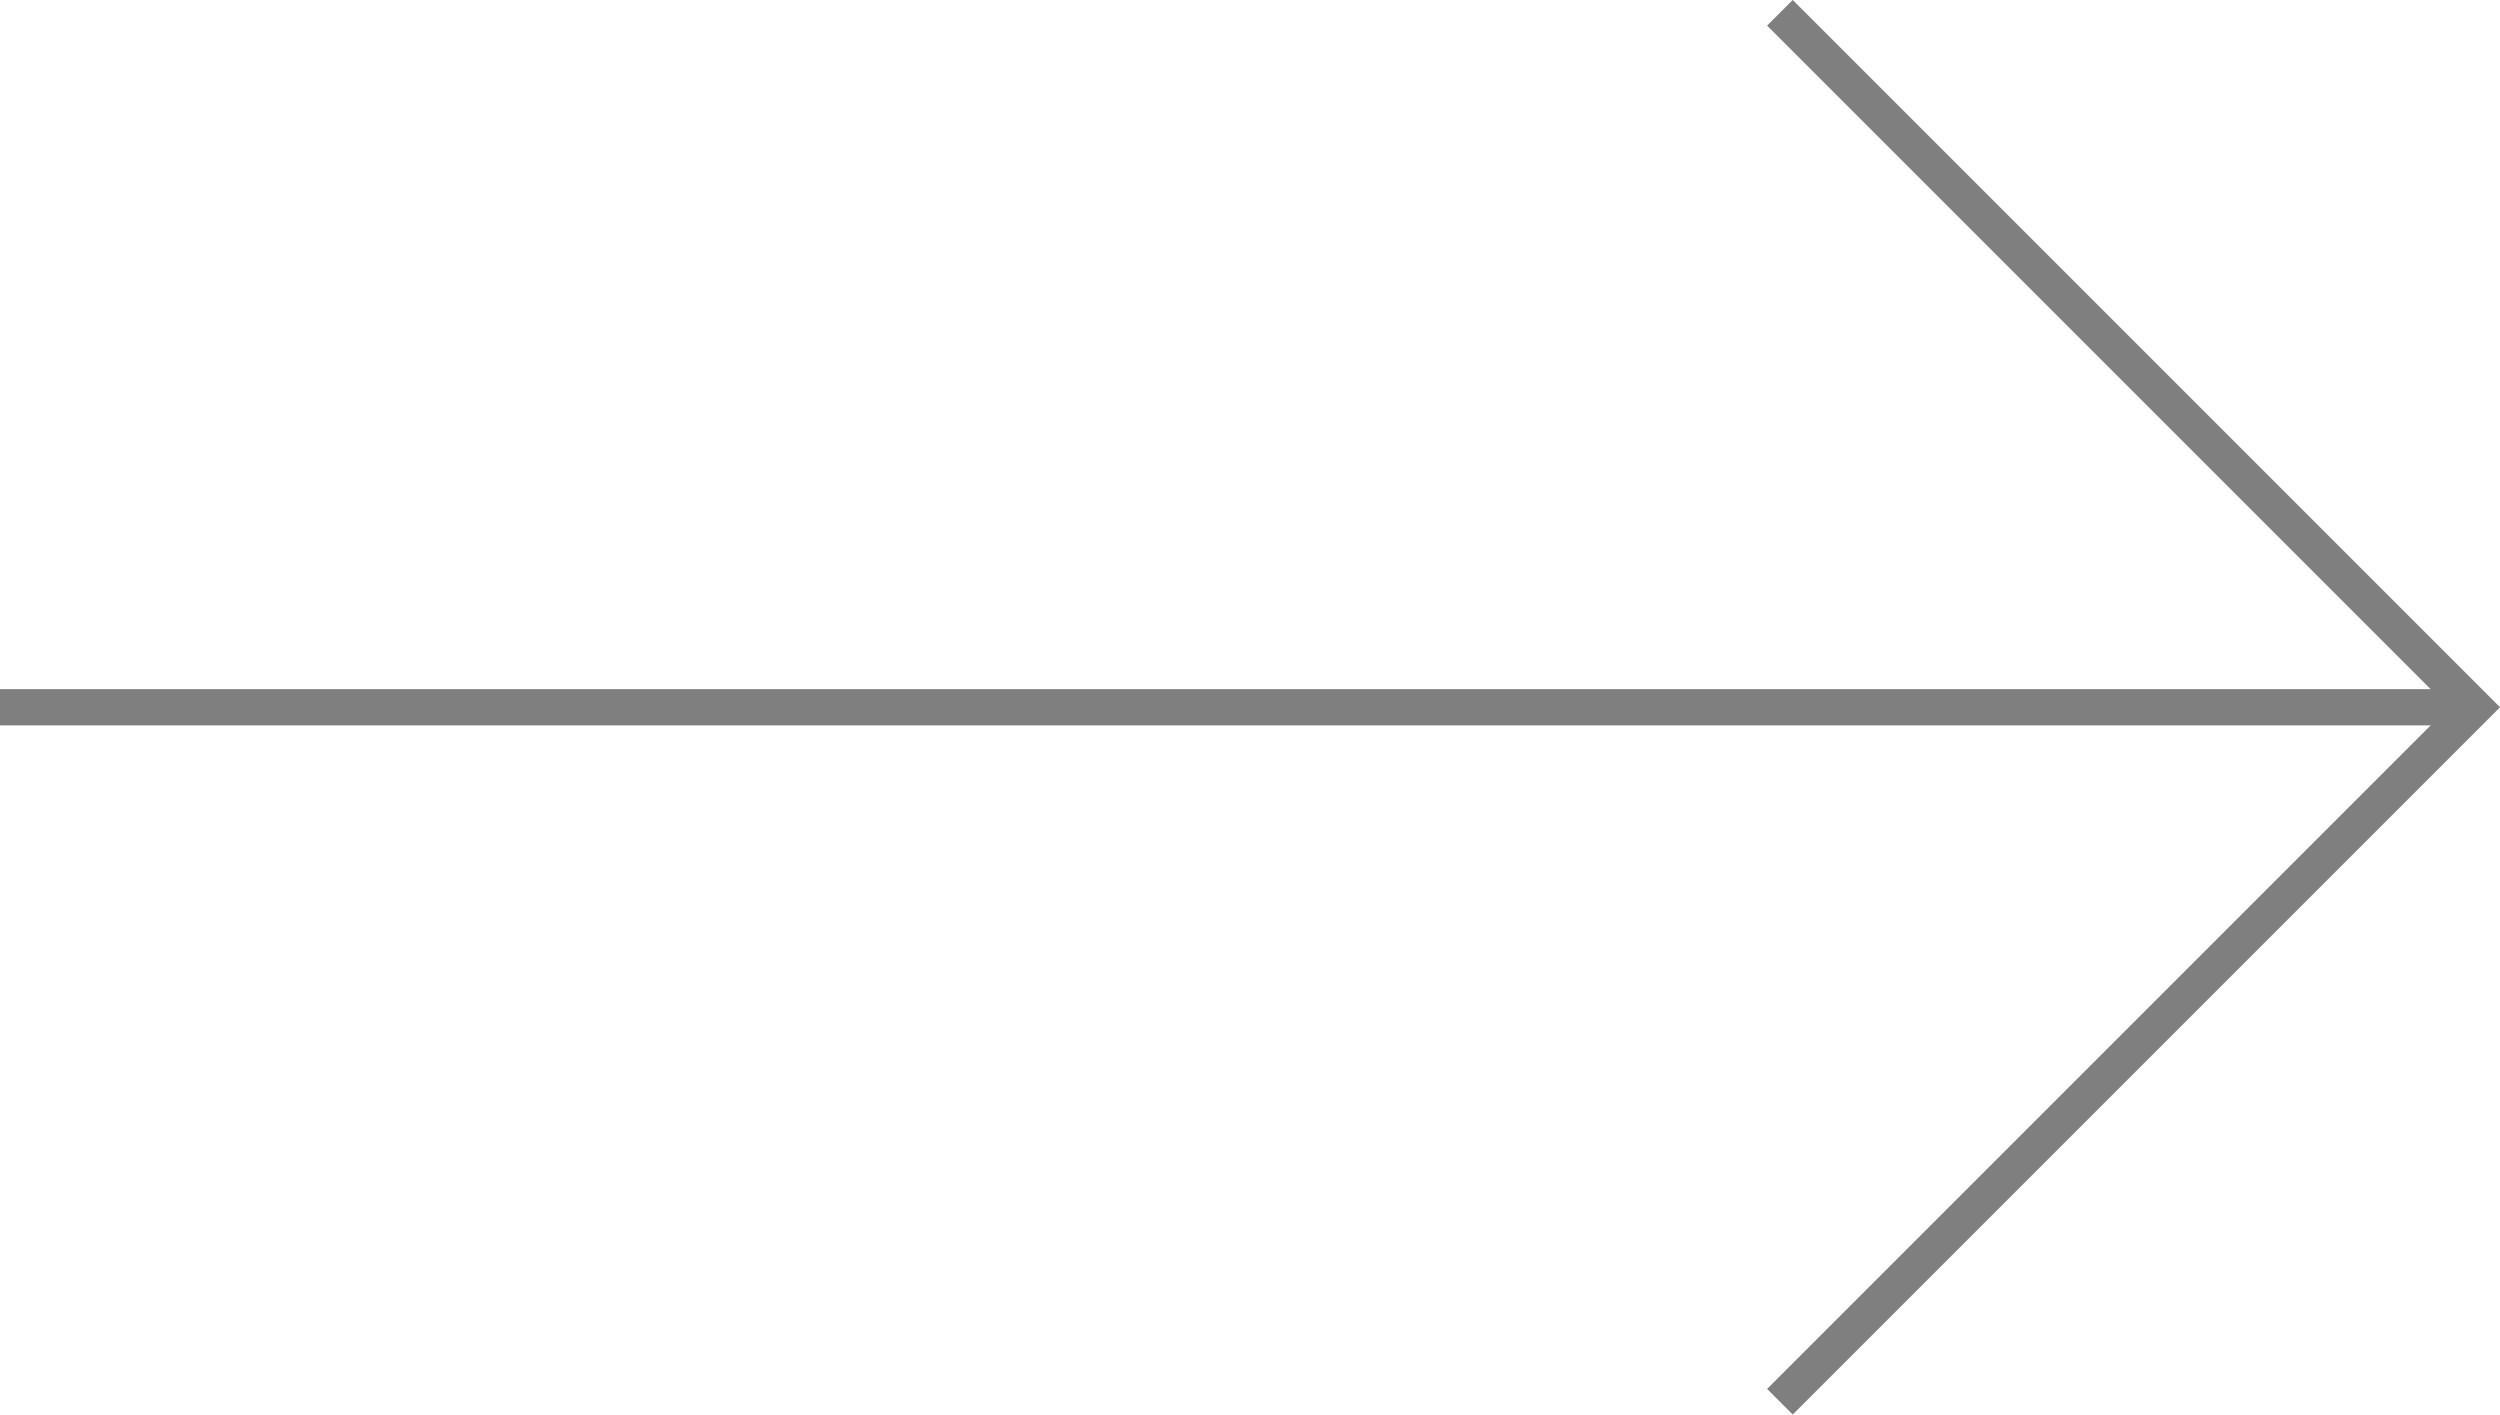
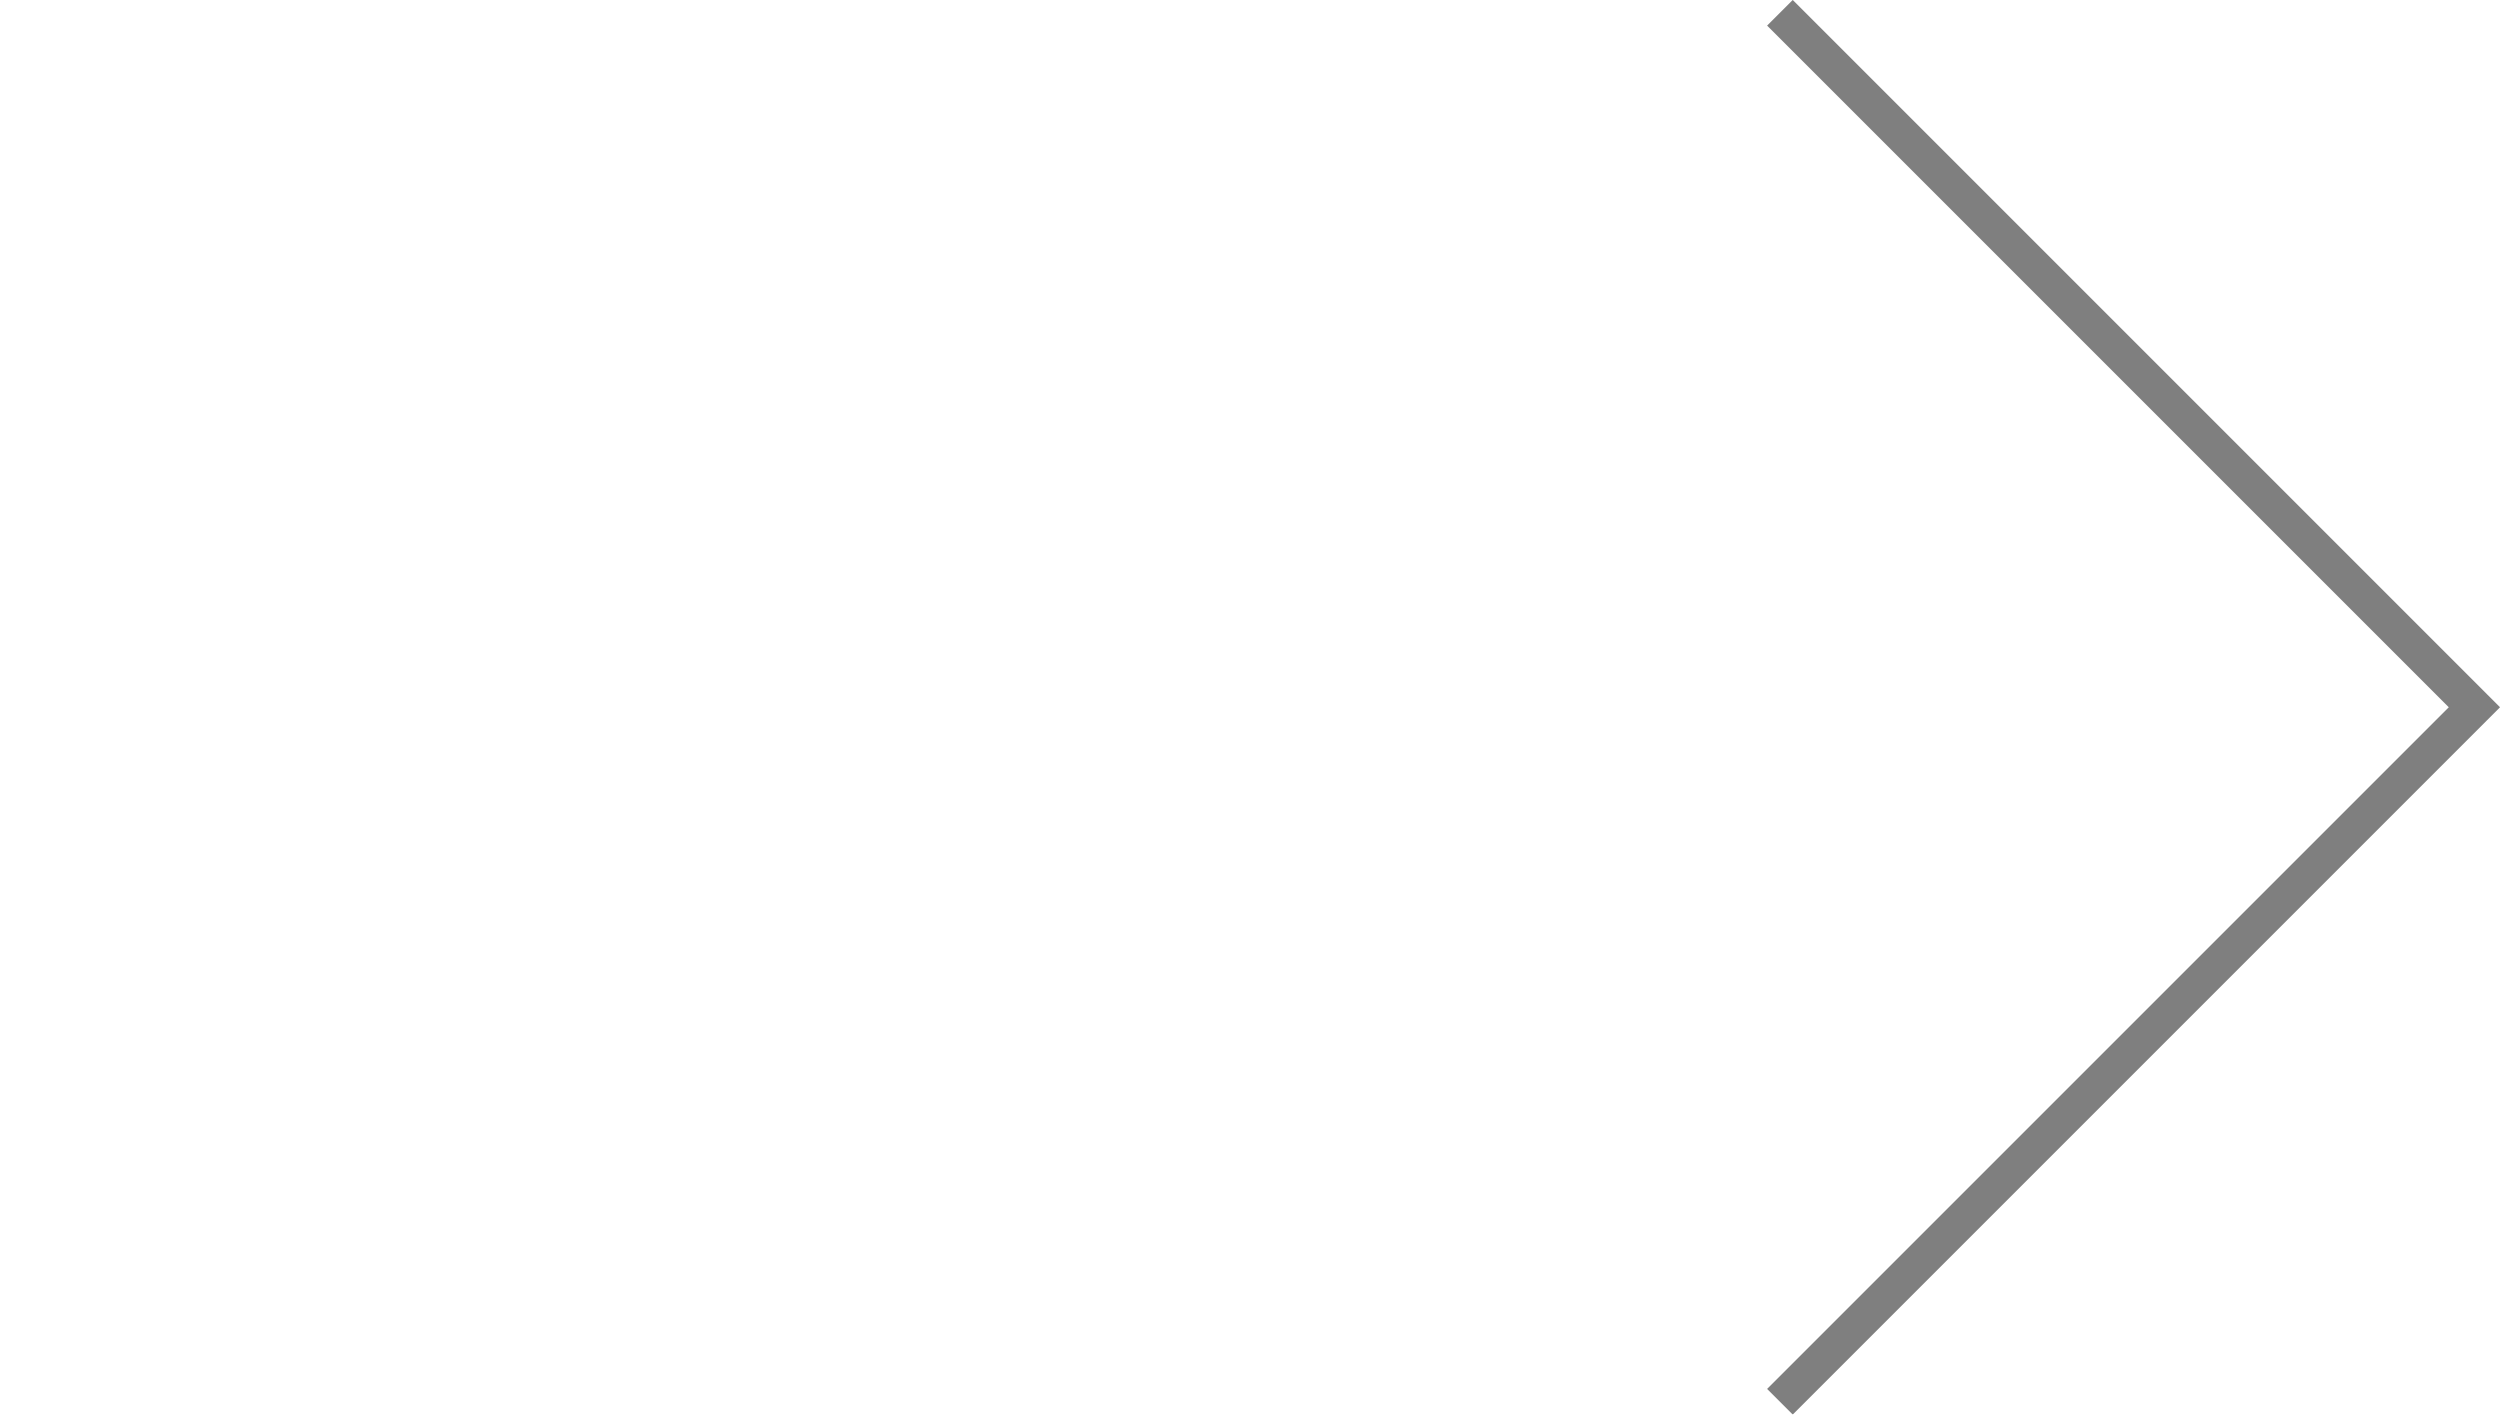
<svg xmlns="http://www.w3.org/2000/svg" width="69.013" height="39.049" viewBox="0 0 69.013 39.049">
  <g id="Group_147" data-name="Group 147" transform="translate(28.306 38.385) rotate(180)" opacity="0.5">
    <path id="Path_13" data-name="Path 13" d="M27.112,0V27.112H0" transform="translate(-1.658 18.861) rotate(135)" fill="none" stroke="#000" stroke-width="1" />
-     <line id="Line_6" data-name="Line 6" x1="68.184" transform="translate(-39.878 18.861)" fill="none" stroke="#000" stroke-width="1" />
  </g>
</svg>